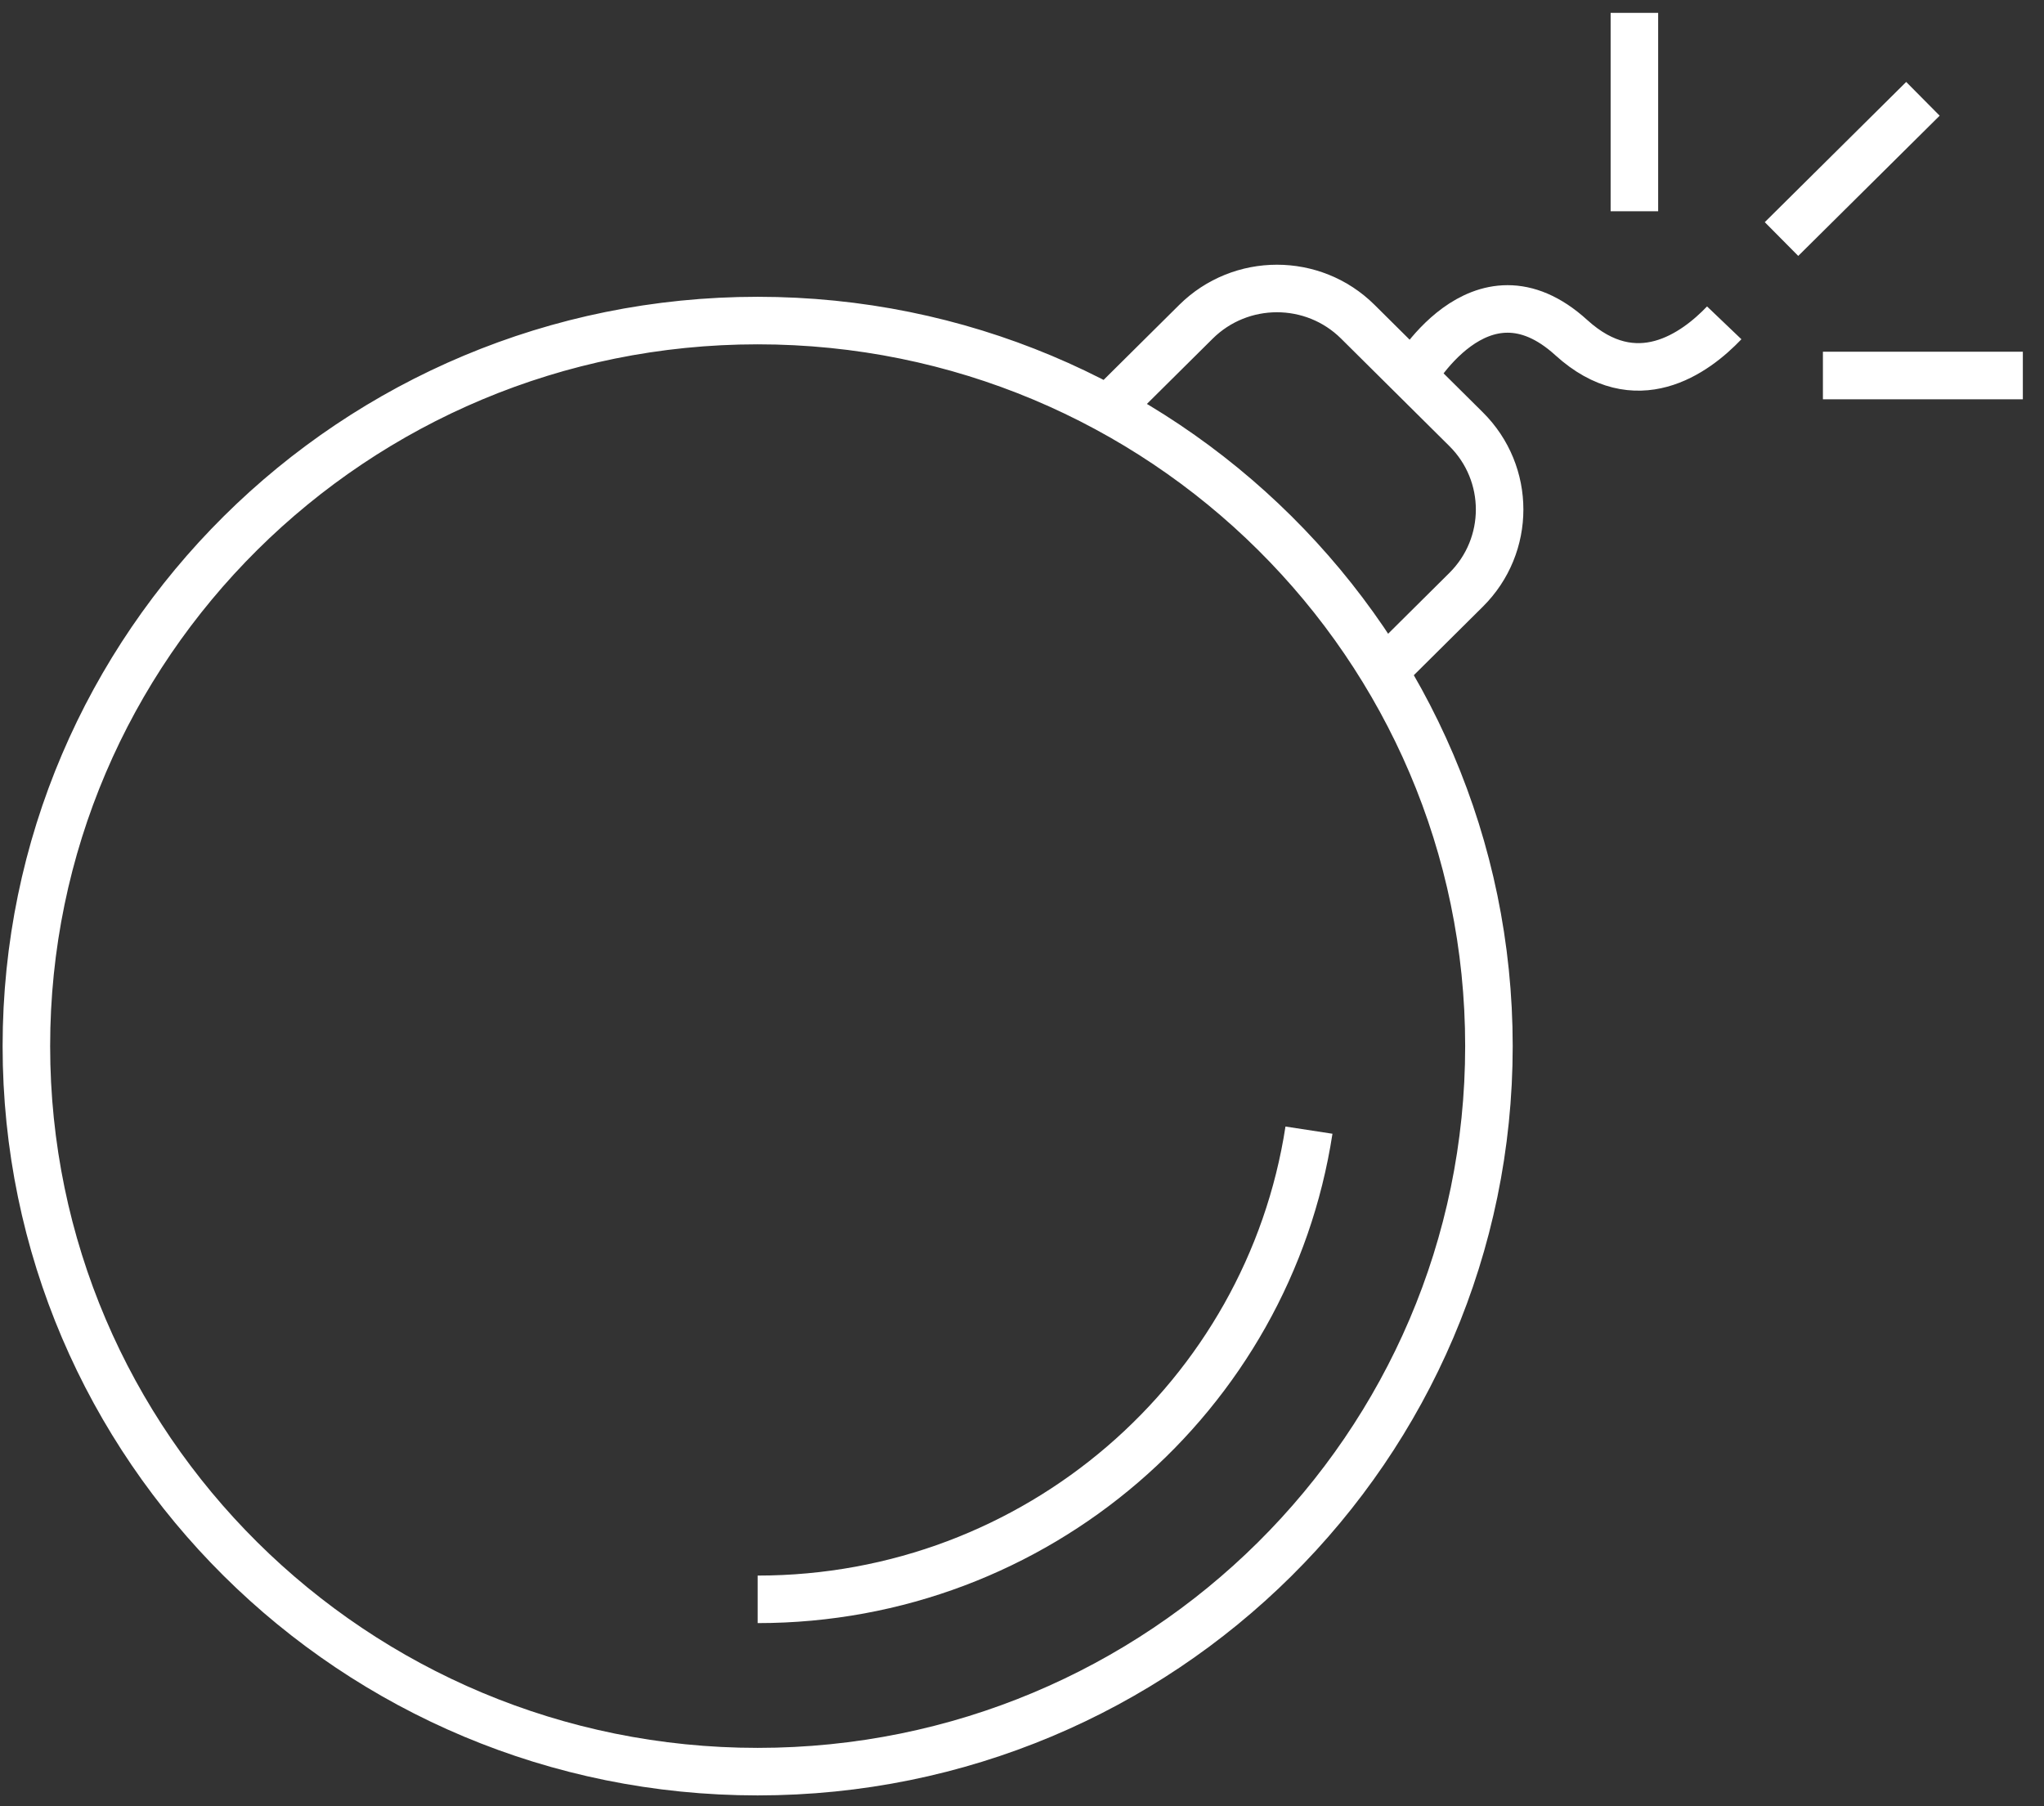
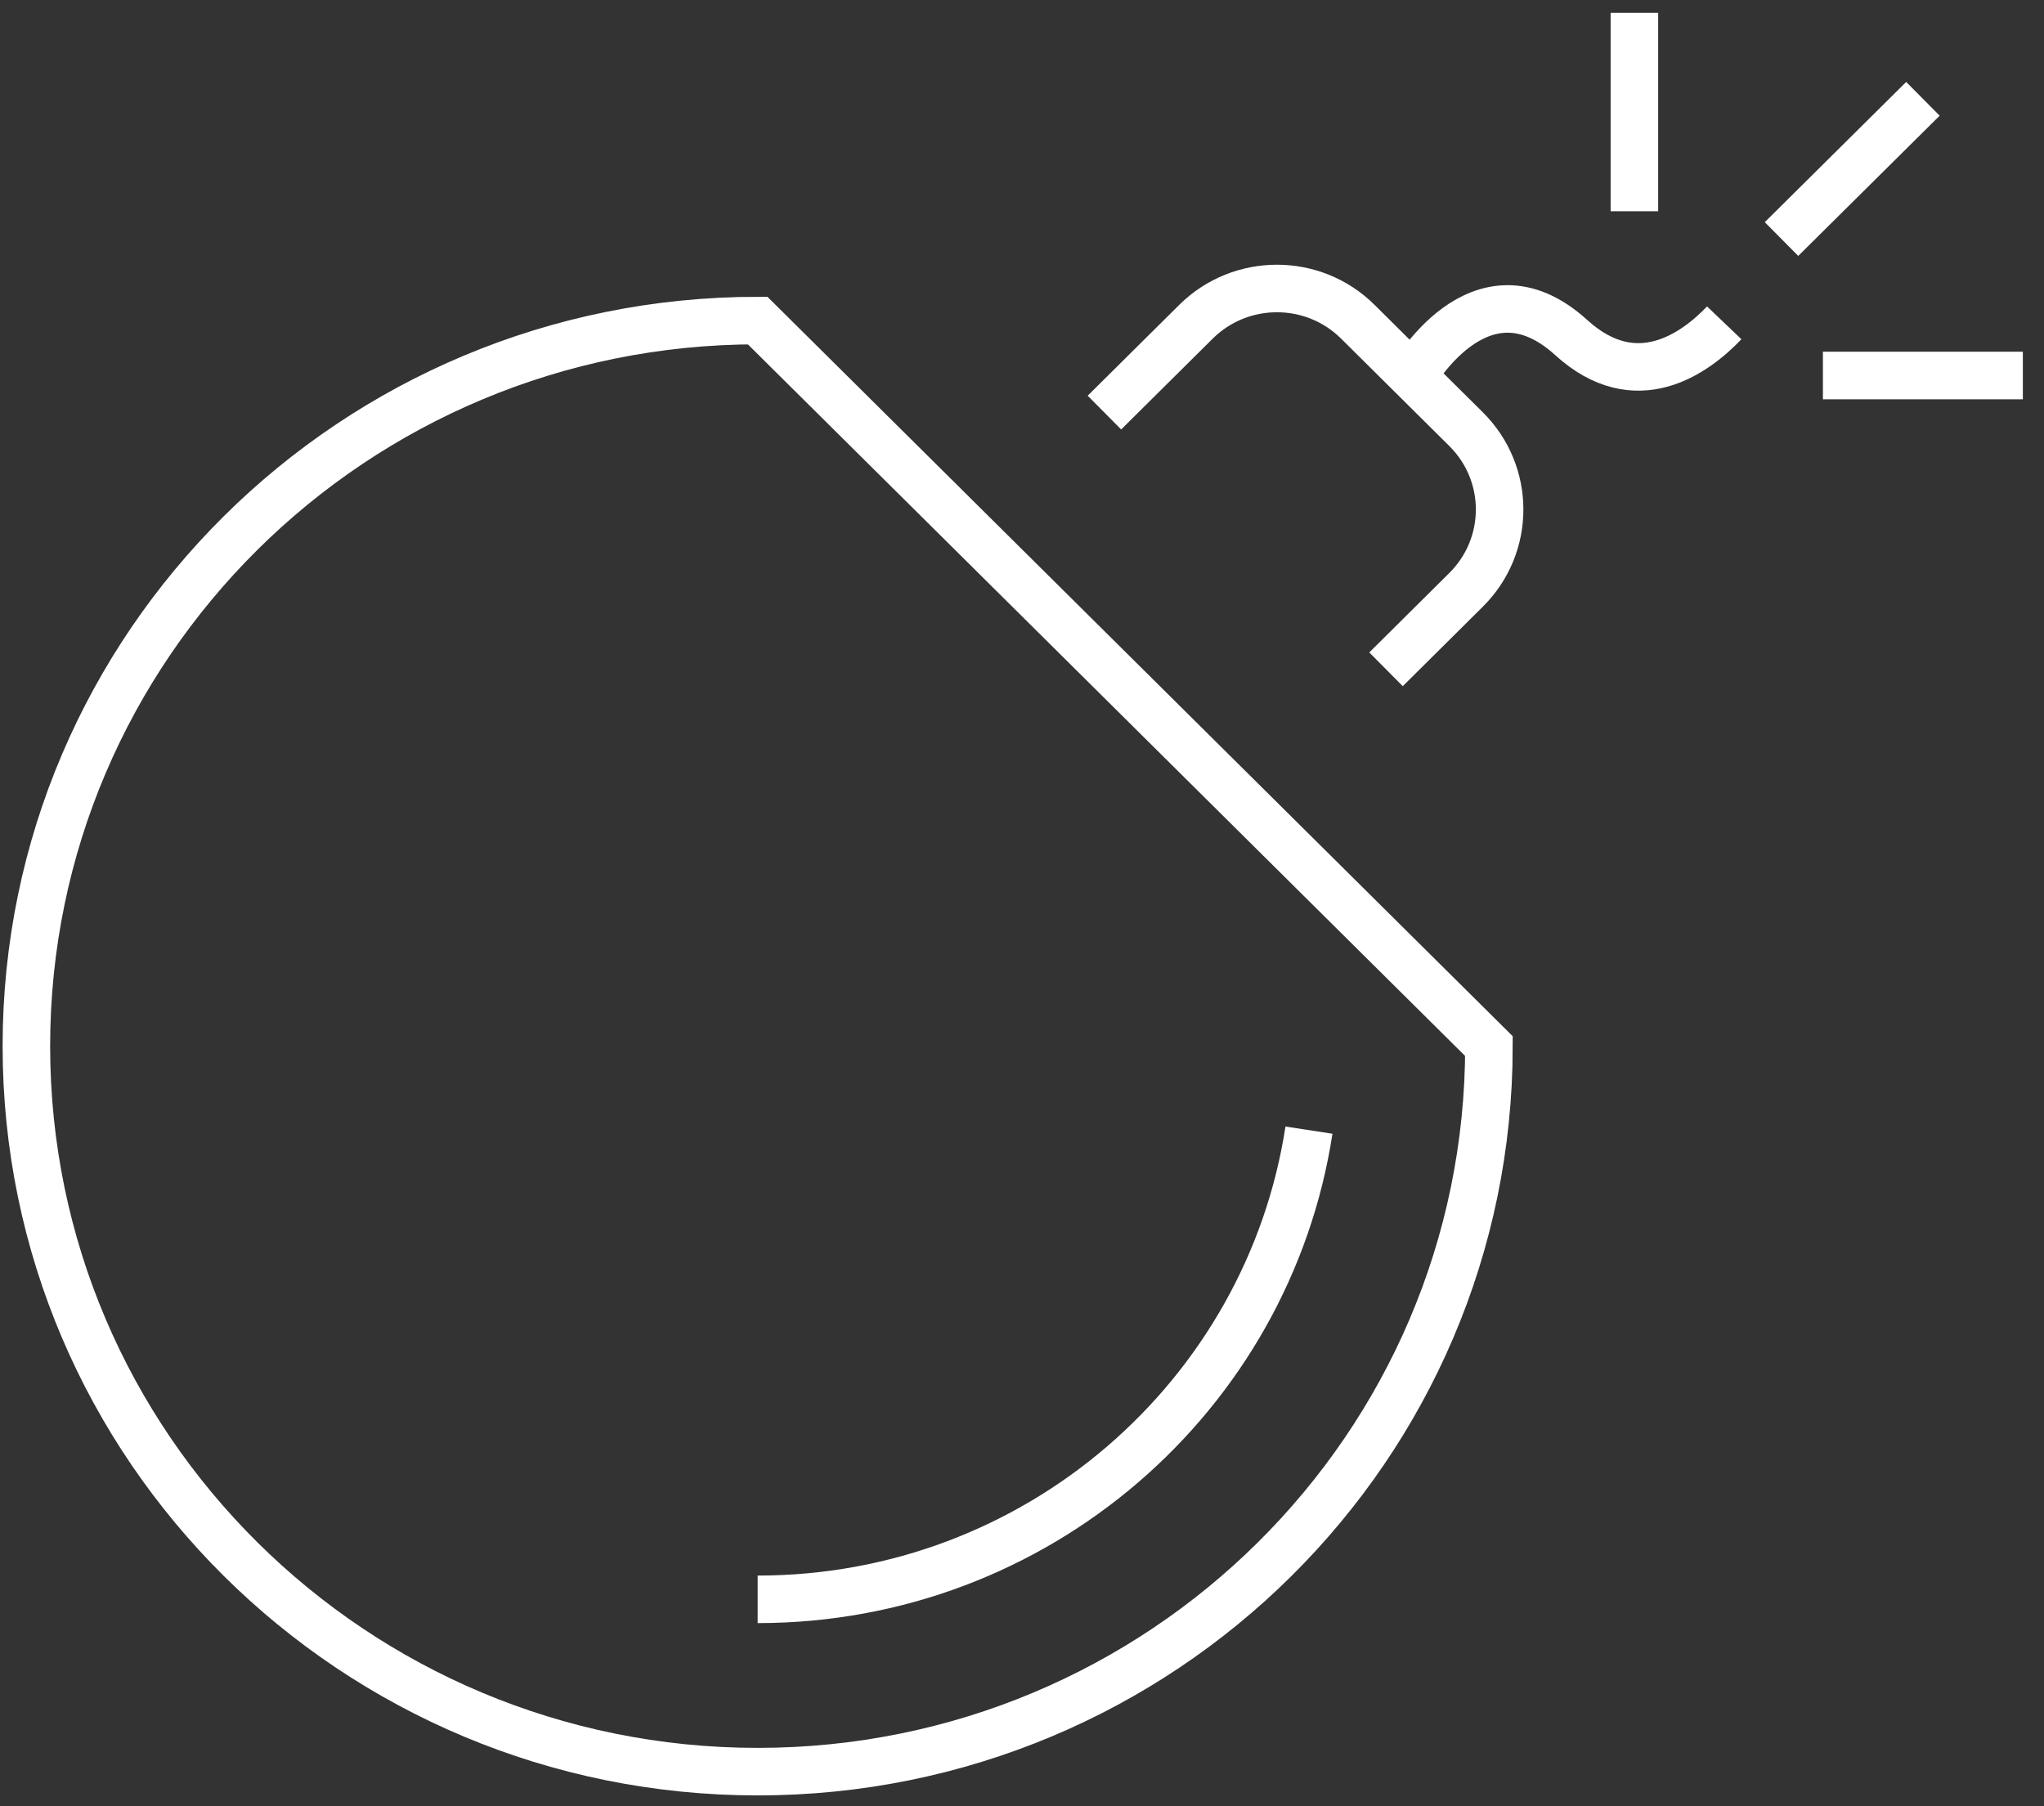
<svg xmlns="http://www.w3.org/2000/svg" width="43" height="38" viewBox="0 0 43 38" fill="none">
  <rect x="0" y="0" width="43" height="38" fill="#333333" stroke="none" />
-   <path d="M23.234 8.68L25.16 6.769C26.101 5.836 27.626 5.836 28.565 6.769L30.842 9.029C31.783 9.962 31.783 11.476 30.842 12.409L29.158 14.081M27.537 23.776C26.679 29.365 21.812 33.647 15.939 33.647M29.681 7.98C29.681 7.98 31.128 5.348 33.056 7.103C34.419 8.342 35.66 7.434 36.273 6.792M37.478 5.029L40.453 2.079M34.383 4.444V0.271M38.349 7.9H42.555M31.323 22.008C31.323 30.437 24.435 37.272 15.939 37.272C7.443 37.272 0.555 30.437 0.555 22.008C0.555 13.578 7.443 6.744 15.939 6.744C24.435 6.744 31.323 13.578 31.323 22.008Z" stroke="white" stroke-miterlimit="10" />
+   <path d="M23.234 8.68L25.16 6.769C26.101 5.836 27.626 5.836 28.565 6.769L30.842 9.029C31.783 9.962 31.783 11.476 30.842 12.409L29.158 14.081M27.537 23.776C26.679 29.365 21.812 33.647 15.939 33.647M29.681 7.98C29.681 7.98 31.128 5.348 33.056 7.103C34.419 8.342 35.66 7.434 36.273 6.792M37.478 5.029L40.453 2.079M34.383 4.444V0.271M38.349 7.9H42.555M31.323 22.008C31.323 30.437 24.435 37.272 15.939 37.272C7.443 37.272 0.555 30.437 0.555 22.008C0.555 13.578 7.443 6.744 15.939 6.744Z" stroke="white" stroke-miterlimit="10" />
</svg>